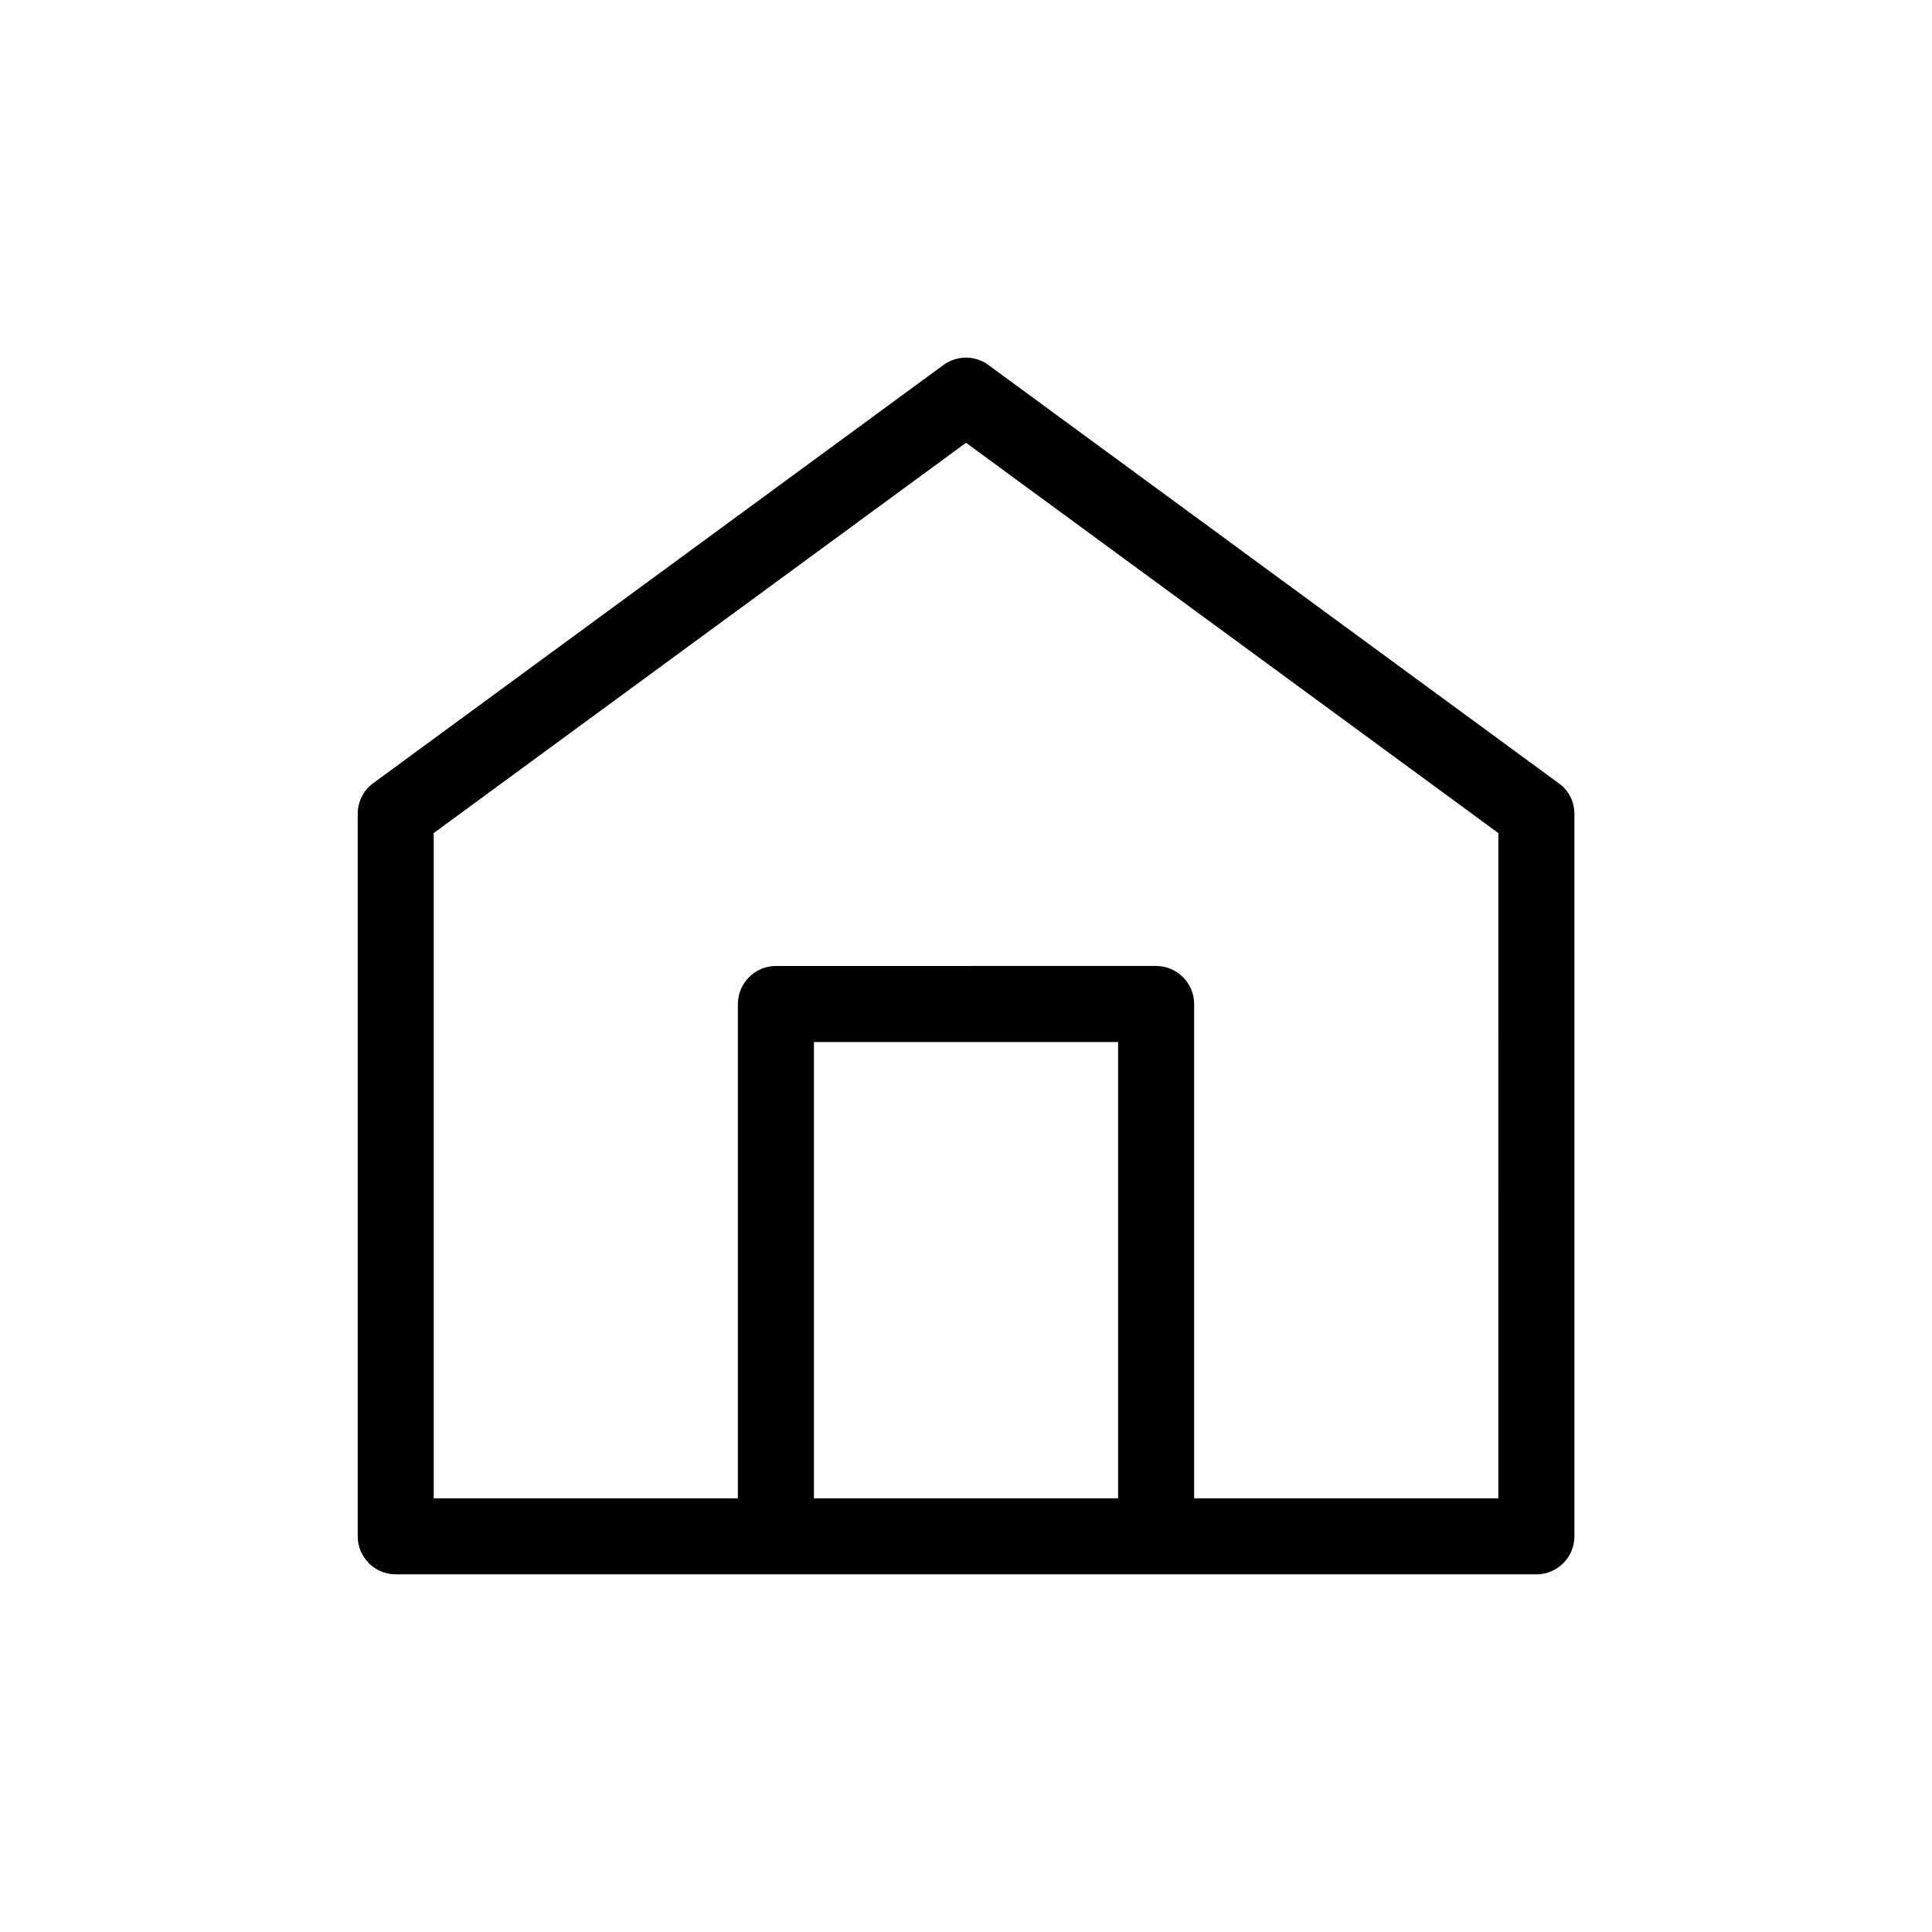
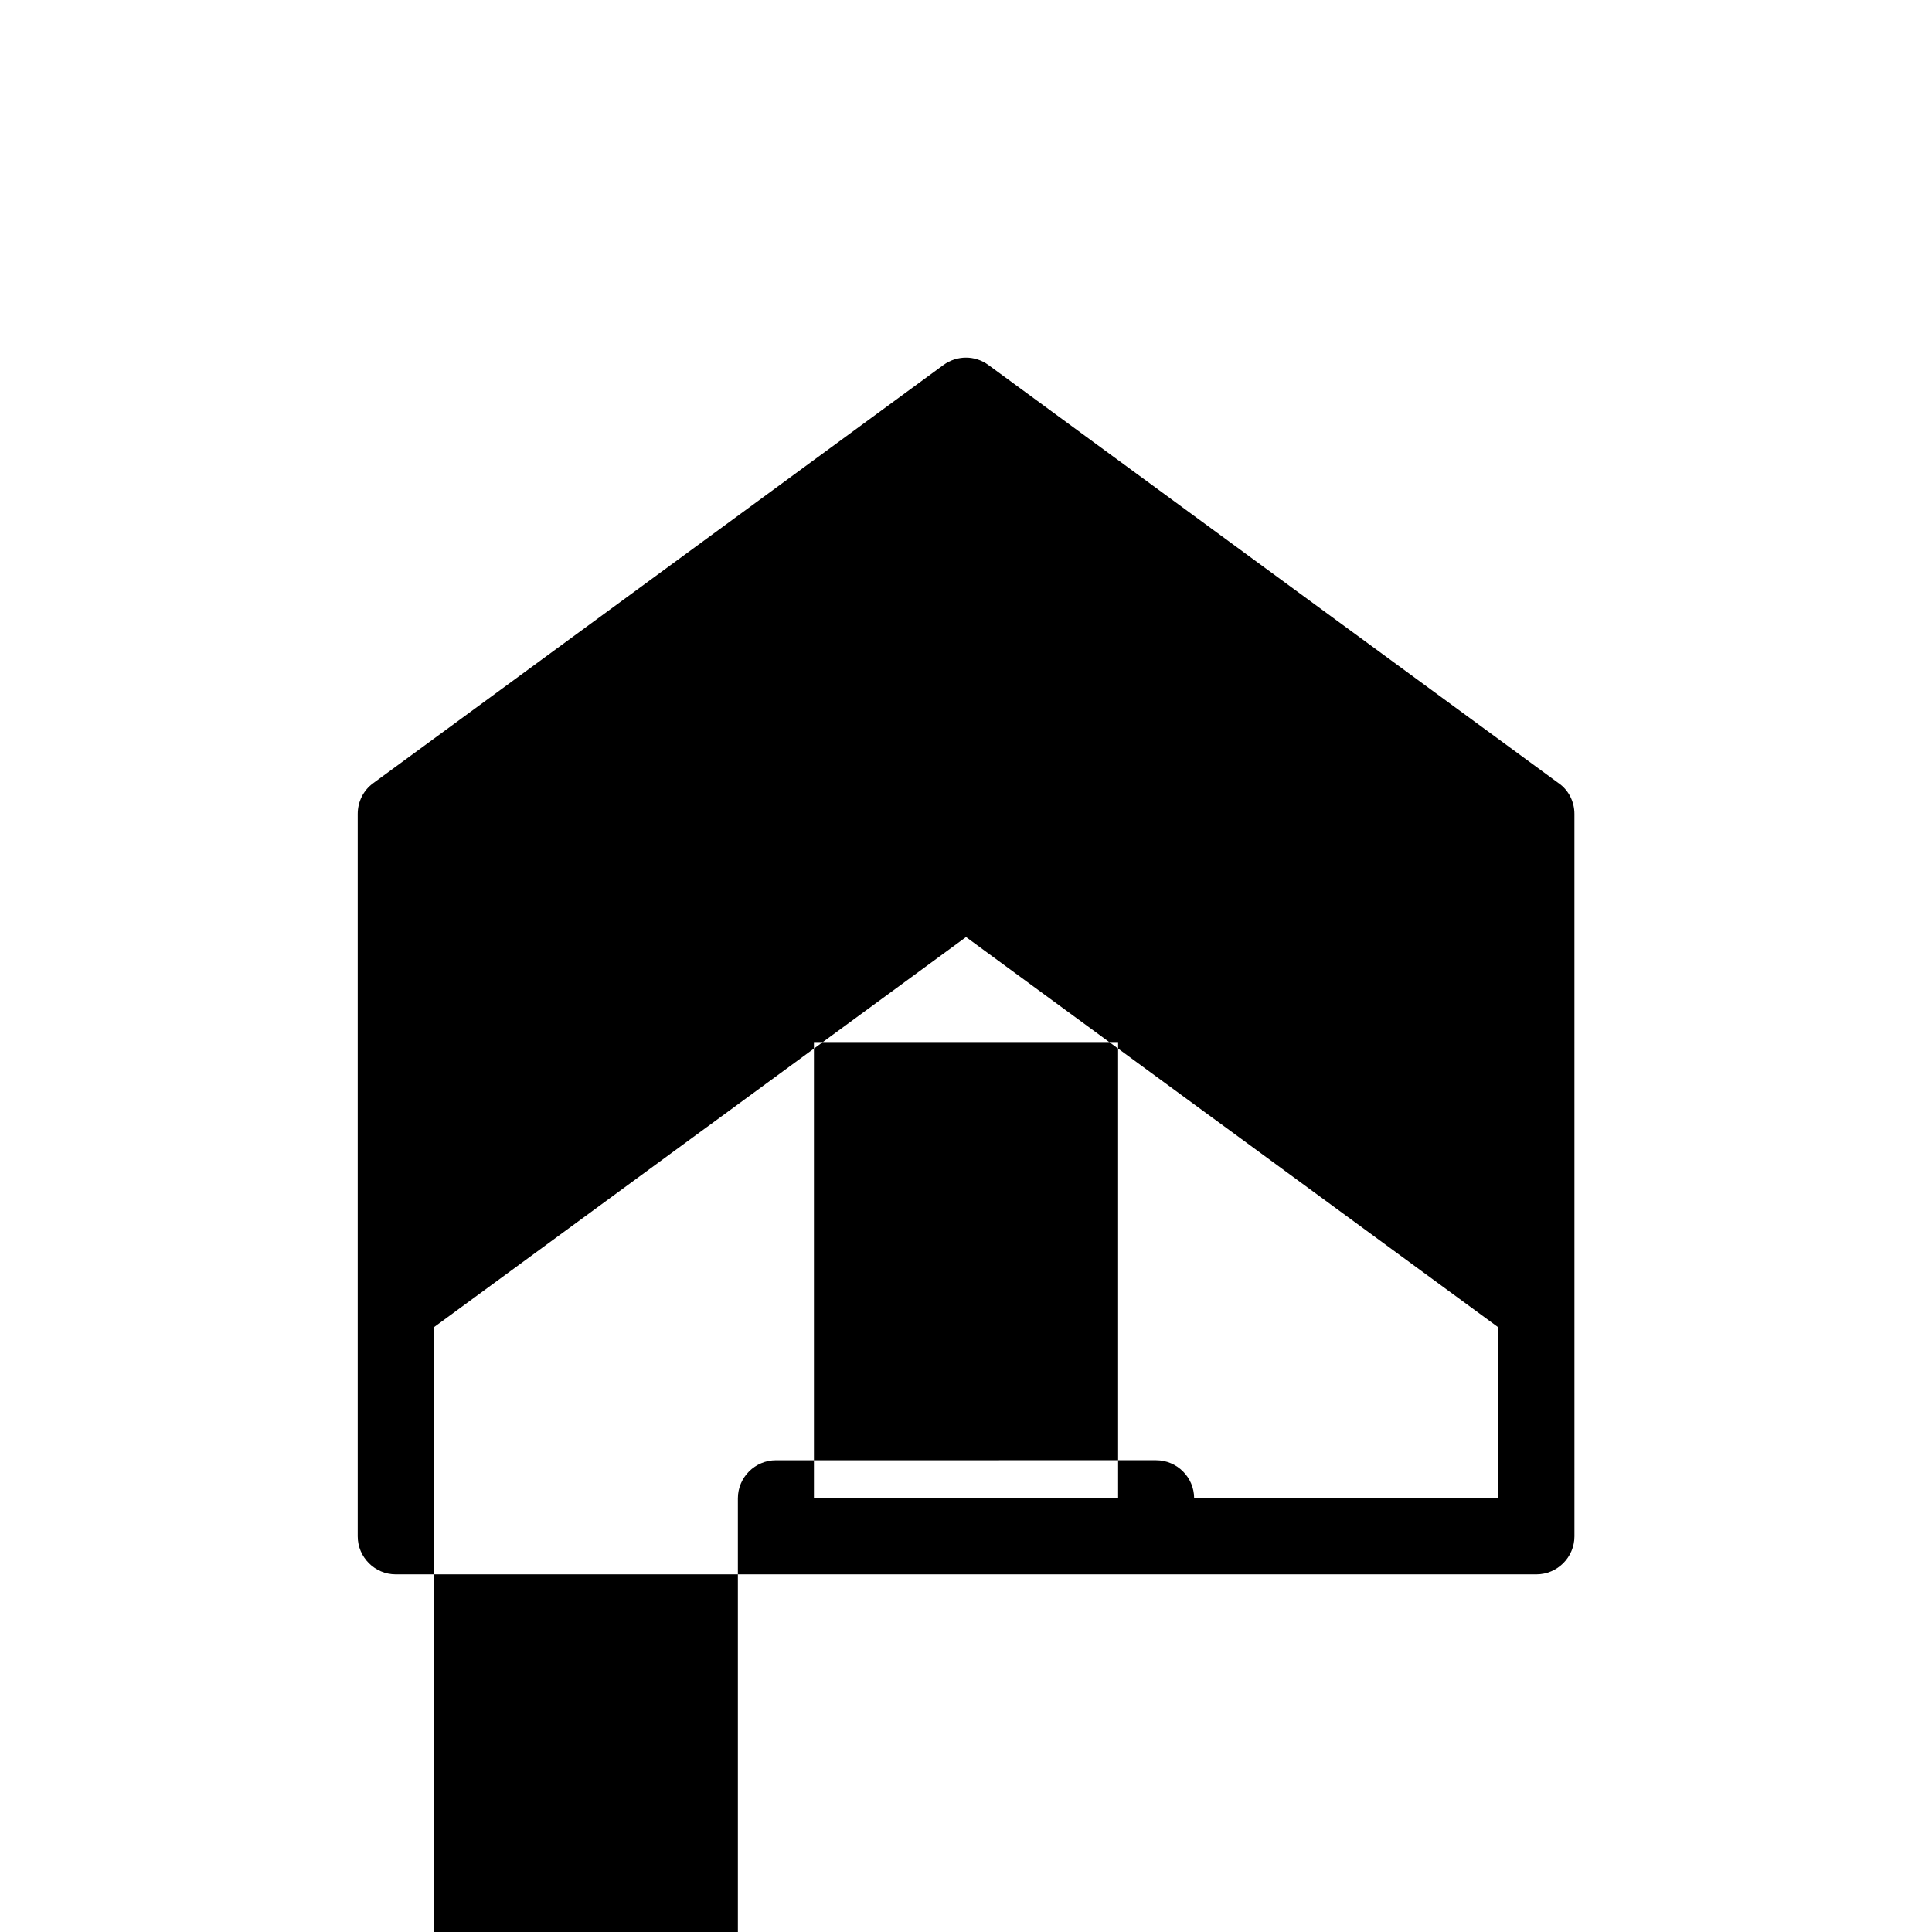
<svg xmlns="http://www.w3.org/2000/svg" fill="#000000" width="800px" height="800px" version="1.1" viewBox="144 144 512 512">
-   <path d="m557.09 351.58-151.14-110.84c-3.527-2.621-8.363-2.621-11.941 0l-151.14 110.84c-2.566 1.863-4.074 4.887-4.074 8.113v191.45c0 5.543 4.535 10.078 10.078 10.078h302.29c5.543 0 10.078-4.535 10.078-10.078l-0.004-191.45c0-3.227-1.512-6.25-4.133-8.113zm-197.39 189.48v-120.91h80.609v120.91zm181.37 0h-80.609v-130.99c0-5.543-4.535-10.078-10.078-10.078l-100.76 0.004c-5.543 0-10.078 4.535-10.078 10.078v130.99l-80.605-0.004v-176.29l141.07-103.43 141.07 103.43z" />
+   <path d="m557.09 351.58-151.14-110.84c-3.527-2.621-8.363-2.621-11.941 0l-151.14 110.84c-2.566 1.863-4.074 4.887-4.074 8.113v191.45c0 5.543 4.535 10.078 10.078 10.078h302.29c5.543 0 10.078-4.535 10.078-10.078l-0.004-191.45c0-3.227-1.512-6.25-4.133-8.113zm-197.39 189.48v-120.91h80.609v120.91zm181.37 0h-80.609c0-5.543-4.535-10.078-10.078-10.078l-100.76 0.004c-5.543 0-10.078 4.535-10.078 10.078v130.99l-80.605-0.004v-176.29l141.07-103.43 141.07 103.43z" />
</svg>